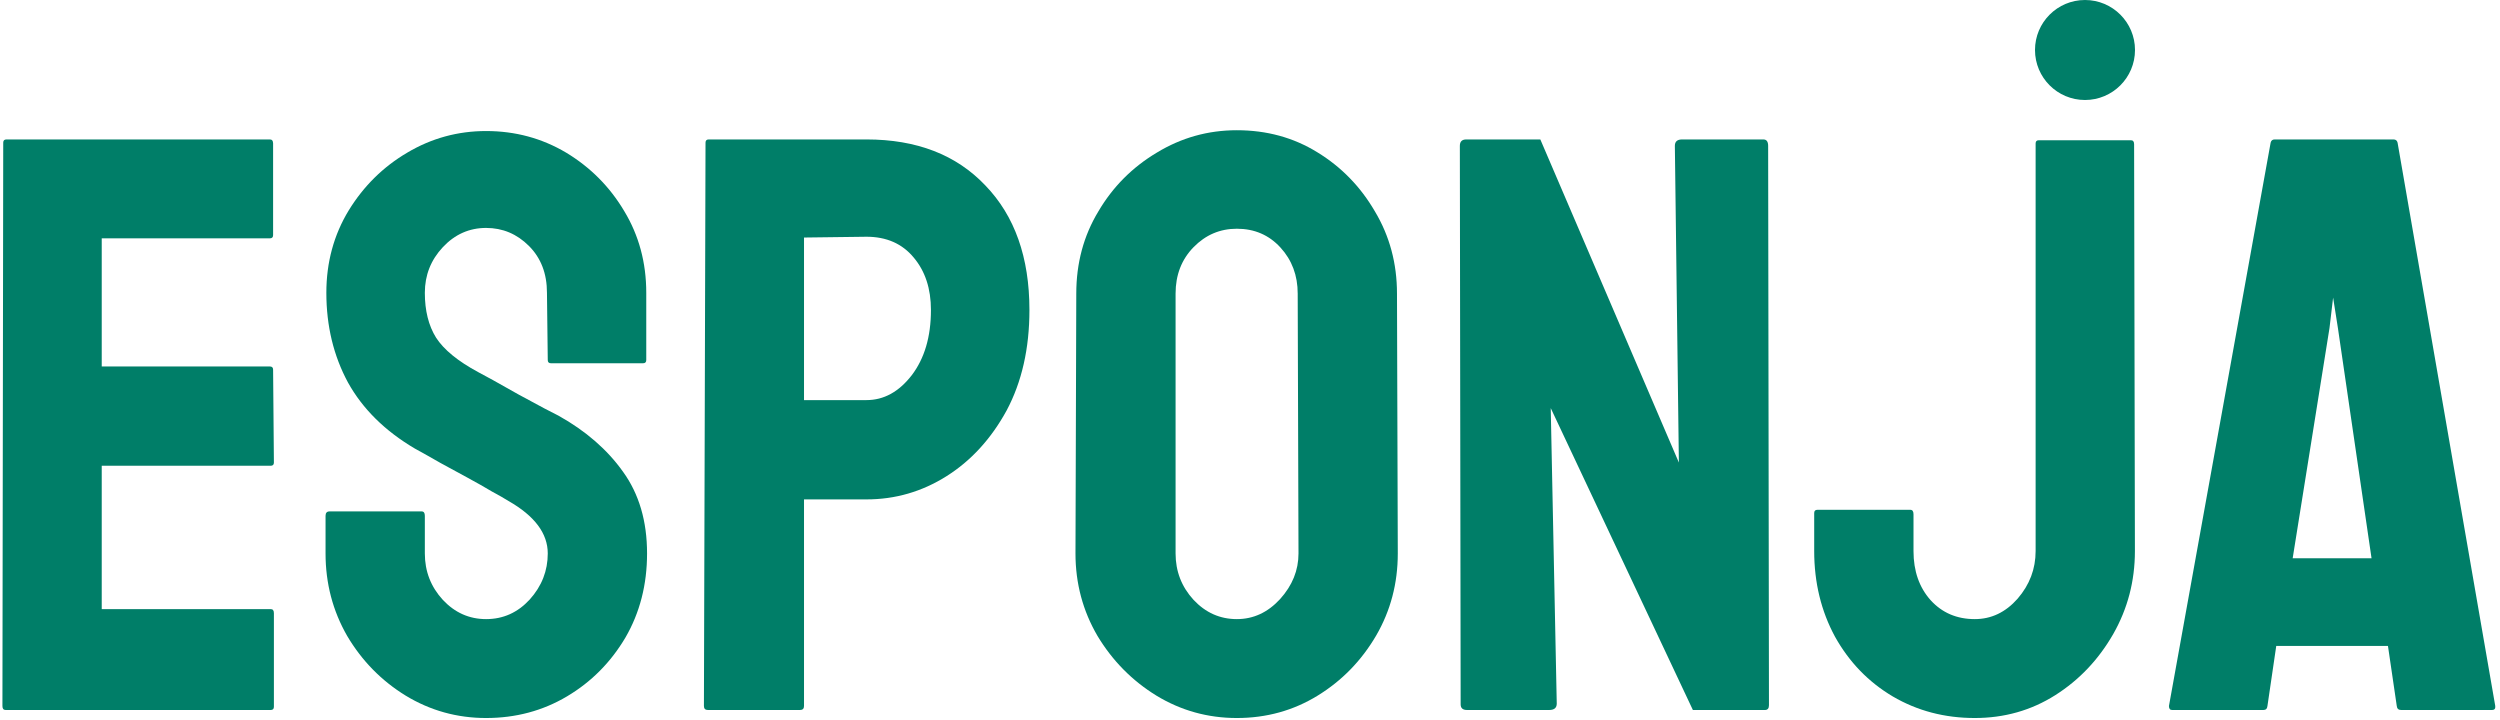
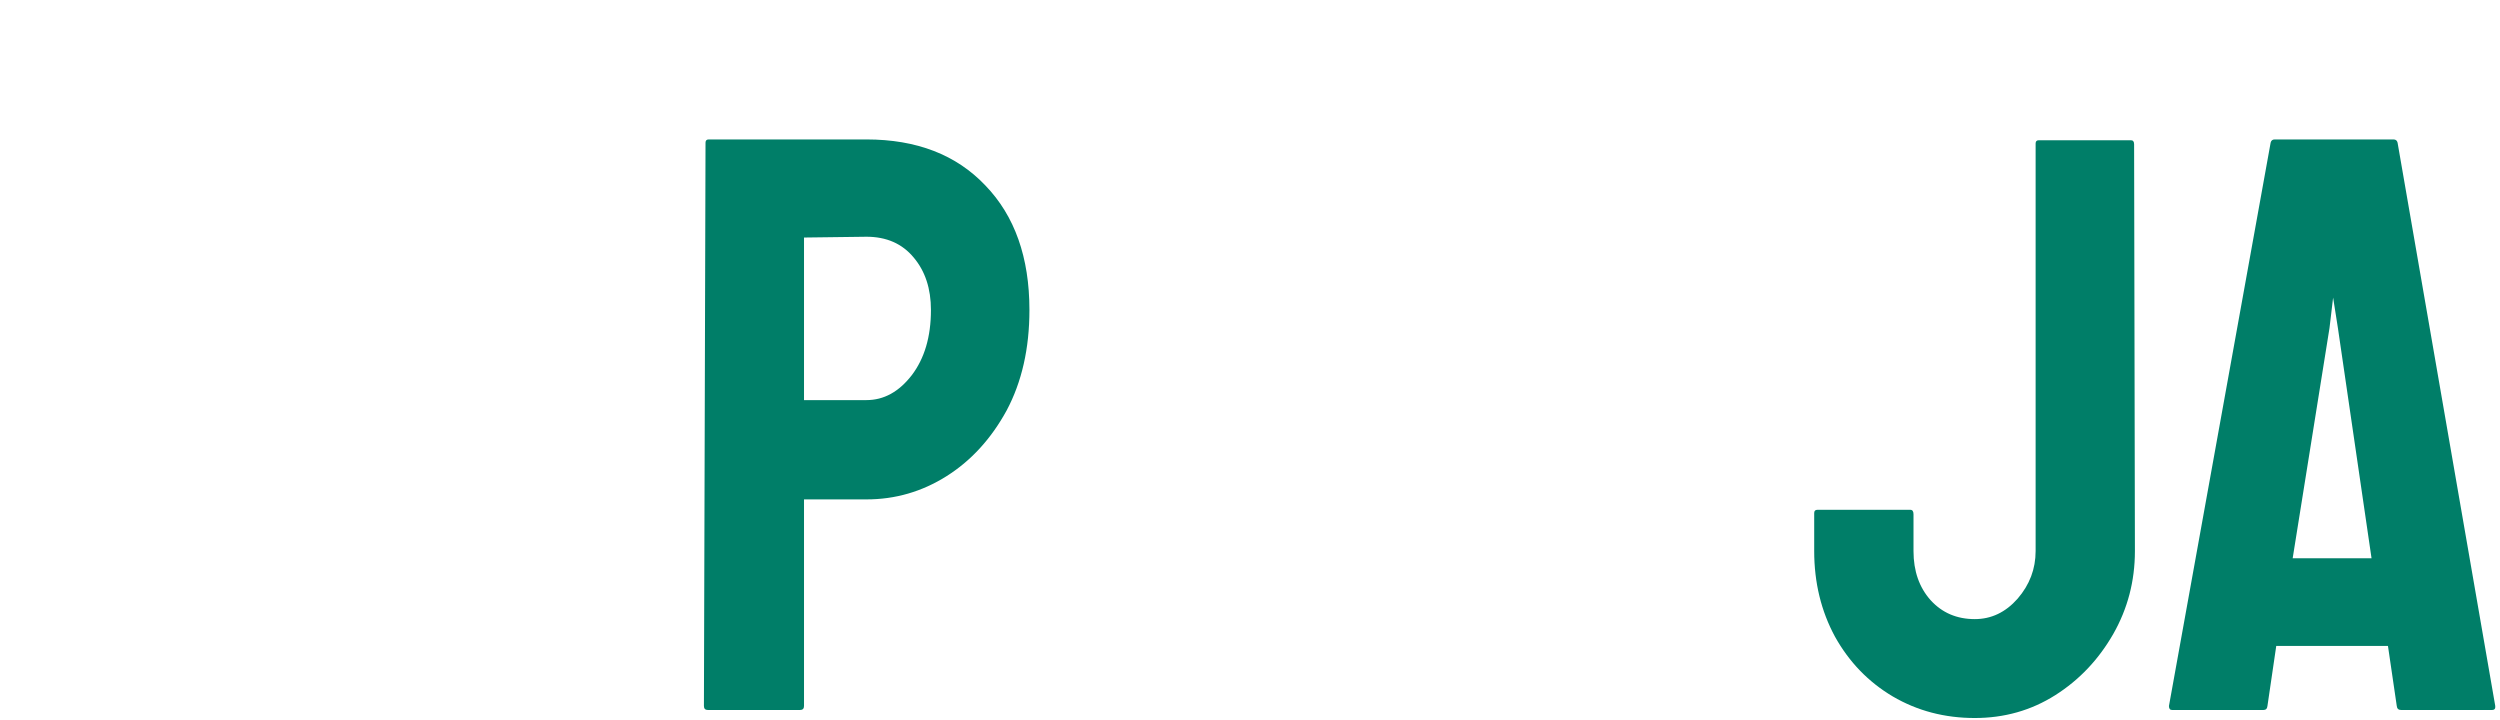
<svg xmlns="http://www.w3.org/2000/svg" width="250" height="72" viewBox="0 0 250 72" fill="none">
-   <path d="M27.069 71H0.563C0.35 71 0.243 70.867 0.243 70.6L0.323 14.265C0.323 14.051 0.43 13.944 0.644 13.944H26.989C27.203 13.944 27.31 14.078 27.31 14.345V23.514C27.31 23.727 27.203 23.834 26.989 23.834H10.173V36.647H26.989C27.203 36.647 27.31 36.753 27.31 36.967L27.39 46.256C27.39 46.469 27.283 46.576 27.069 46.576H10.173V60.91H27.069C27.283 60.91 27.39 61.044 27.39 61.31V70.68C27.39 70.893 27.283 71 27.069 71Z" fill="#007E68" />
-   <path d="M48.61 71.801C45.701 71.801 43.018 71.053 40.562 69.559C38.133 68.064 36.185 66.075 34.717 63.593C33.275 61.084 32.555 58.334 32.555 55.345V51.581C32.555 51.287 32.688 51.141 32.955 51.141H42.164C42.378 51.141 42.484 51.287 42.484 51.581V55.345C42.484 57.133 43.085 58.681 44.286 59.989C45.487 61.27 46.929 61.911 48.61 61.911C50.319 61.911 51.773 61.257 52.975 59.949C54.176 58.615 54.776 57.08 54.776 55.345C54.776 53.343 53.468 51.594 50.852 50.1C50.425 49.833 49.865 49.512 49.171 49.139C48.504 48.738 47.703 48.285 46.769 47.777C45.834 47.27 44.927 46.776 44.046 46.296C43.165 45.789 42.311 45.308 41.483 44.855C38.494 43.093 36.265 40.891 34.797 38.248C33.355 35.579 32.635 32.589 32.635 29.279C32.635 26.236 33.382 23.487 34.877 21.031C36.372 18.602 38.32 16.68 40.723 15.266C43.152 13.824 45.781 13.104 48.61 13.104C51.52 13.104 54.189 13.824 56.618 15.266C59.047 16.734 60.982 18.682 62.424 21.111C63.892 23.54 64.626 26.263 64.626 29.279V36.006C64.626 36.219 64.519 36.326 64.306 36.326H55.097C54.883 36.326 54.776 36.219 54.776 36.006L54.696 29.279C54.696 27.357 54.096 25.796 52.895 24.595C51.693 23.394 50.265 22.793 48.61 22.793C46.929 22.793 45.487 23.434 44.286 24.715C43.085 25.996 42.484 27.518 42.484 29.279C42.484 31.068 42.858 32.562 43.605 33.764C44.38 34.965 45.781 36.113 47.81 37.207C48.023 37.314 48.517 37.581 49.291 38.008C50.065 38.435 50.919 38.915 51.853 39.449C52.815 39.956 53.682 40.423 54.456 40.851C55.23 41.251 55.697 41.491 55.857 41.571C58.58 43.093 60.729 44.961 62.304 47.177C63.905 49.392 64.706 52.115 64.706 55.345C64.706 58.468 63.985 61.27 62.544 63.753C61.076 66.235 59.127 68.197 56.698 69.639C54.269 71.08 51.573 71.801 48.61 71.801Z" fill="#007E68" />
  <path d="M80.001 71H70.792C70.525 71 70.392 70.867 70.392 70.6L70.552 14.265C70.552 14.051 70.659 13.944 70.872 13.944H86.647C91.666 13.944 95.63 15.479 98.539 18.549C101.475 21.592 102.943 25.742 102.943 31.001C102.943 34.845 102.183 38.195 100.661 41.051C99.113 43.88 97.111 46.069 94.655 47.617C92.2 49.165 89.53 49.94 86.647 49.94H80.401V70.6C80.401 70.867 80.268 71 80.001 71ZM86.647 23.674L80.401 23.754V40.01H86.647C88.382 40.01 89.891 39.182 91.172 37.527C92.453 35.846 93.094 33.67 93.094 31.001C93.094 28.866 92.52 27.117 91.372 25.756C90.224 24.368 88.649 23.674 86.647 23.674Z" fill="#007E68" />
-   <path d="M123.684 71.801C120.774 71.801 118.091 71.053 115.636 69.559C113.207 68.064 111.245 66.075 109.75 63.593C108.282 61.084 107.548 58.334 107.548 55.345L107.628 29.359C107.628 26.316 108.362 23.58 109.83 21.151C111.271 18.696 113.22 16.734 115.676 15.266C118.132 13.771 120.801 13.023 123.684 13.023C126.673 13.023 129.356 13.758 131.731 15.226C134.134 16.694 136.056 18.669 137.497 21.151C138.965 23.607 139.699 26.343 139.699 29.359L139.779 55.345C139.779 58.334 139.059 61.07 137.617 63.553C136.149 66.062 134.201 68.064 131.771 69.559C129.342 71.053 126.646 71.801 123.684 71.801ZM123.684 61.911C125.339 61.911 126.78 61.244 128.008 59.909C129.236 58.548 129.85 57.026 129.85 55.345L129.77 29.359C129.77 27.544 129.196 26.009 128.048 24.755C126.9 23.5 125.445 22.873 123.684 22.873C122.002 22.873 120.561 23.487 119.359 24.715C118.158 25.943 117.558 27.491 117.558 29.359V55.345C117.558 57.133 118.158 58.681 119.359 59.989C120.561 61.27 122.002 61.911 123.684 61.911Z" fill="#007E68" />
-   <path d="M154.914 71H146.706C146.279 71 146.065 70.813 146.065 70.439L145.985 14.585C145.985 14.158 146.199 13.944 146.626 13.944H154.033L167.887 46.256L167.486 14.585C167.486 14.158 167.727 13.944 168.207 13.944H176.335C176.655 13.944 176.815 14.158 176.815 14.585L176.896 70.519C176.896 70.84 176.762 71 176.495 71H169.288L155.074 40.81L155.675 70.359C155.675 70.787 155.421 71 154.914 71Z" fill="#007E68" />
  <path d="M197.476 71.801C194.459 71.801 191.723 71.08 189.268 69.639C186.839 68.197 184.917 66.209 183.502 63.673C182.114 61.11 181.42 58.254 181.42 55.105V51.301C181.42 51.087 181.527 50.98 181.74 50.98H191.029C191.243 50.98 191.35 51.127 191.35 51.421V55.105C191.35 57.106 191.924 58.748 193.071 60.029C194.219 61.284 195.687 61.911 197.476 61.911C199.131 61.911 200.559 61.23 201.76 59.869C202.961 58.481 203.562 56.893 203.562 55.105V14.345C203.562 14.131 203.668 14.024 203.882 14.024H213.091C213.304 14.024 213.411 14.158 213.411 14.425L213.491 55.105C213.491 58.094 212.771 60.857 211.329 63.393C209.861 65.955 207.926 67.997 205.523 69.519C203.121 71.04 200.438 71.801 197.476 71.801Z" fill="#007E68" />
  <path d="M216.895 70.6L227.064 14.265C227.118 14.051 227.251 13.944 227.465 13.944H239.356C239.57 13.944 239.703 14.051 239.757 14.265L249.526 70.6C249.553 70.867 249.446 71 249.206 71H240.117C239.85 71 239.703 70.867 239.677 70.6L238.796 64.594H227.625L226.744 70.6C226.717 70.867 226.584 71 226.344 71H217.215C217.001 71 216.895 70.867 216.895 70.6ZM232.95 32.803L229.267 55.825H237.154L233.791 32.803L233.311 29.76L232.95 32.803Z" fill="#007E68" />
-   <path d="M203.5 5C203.5 2.239 205.739 0 208.5 0C211.261 0 213.5 2.239 213.5 5C213.5 7.761 211.261 10 208.5 10C205.739 10 203.5 7.761 203.5 5Z" fill="#007E68" />
</svg>